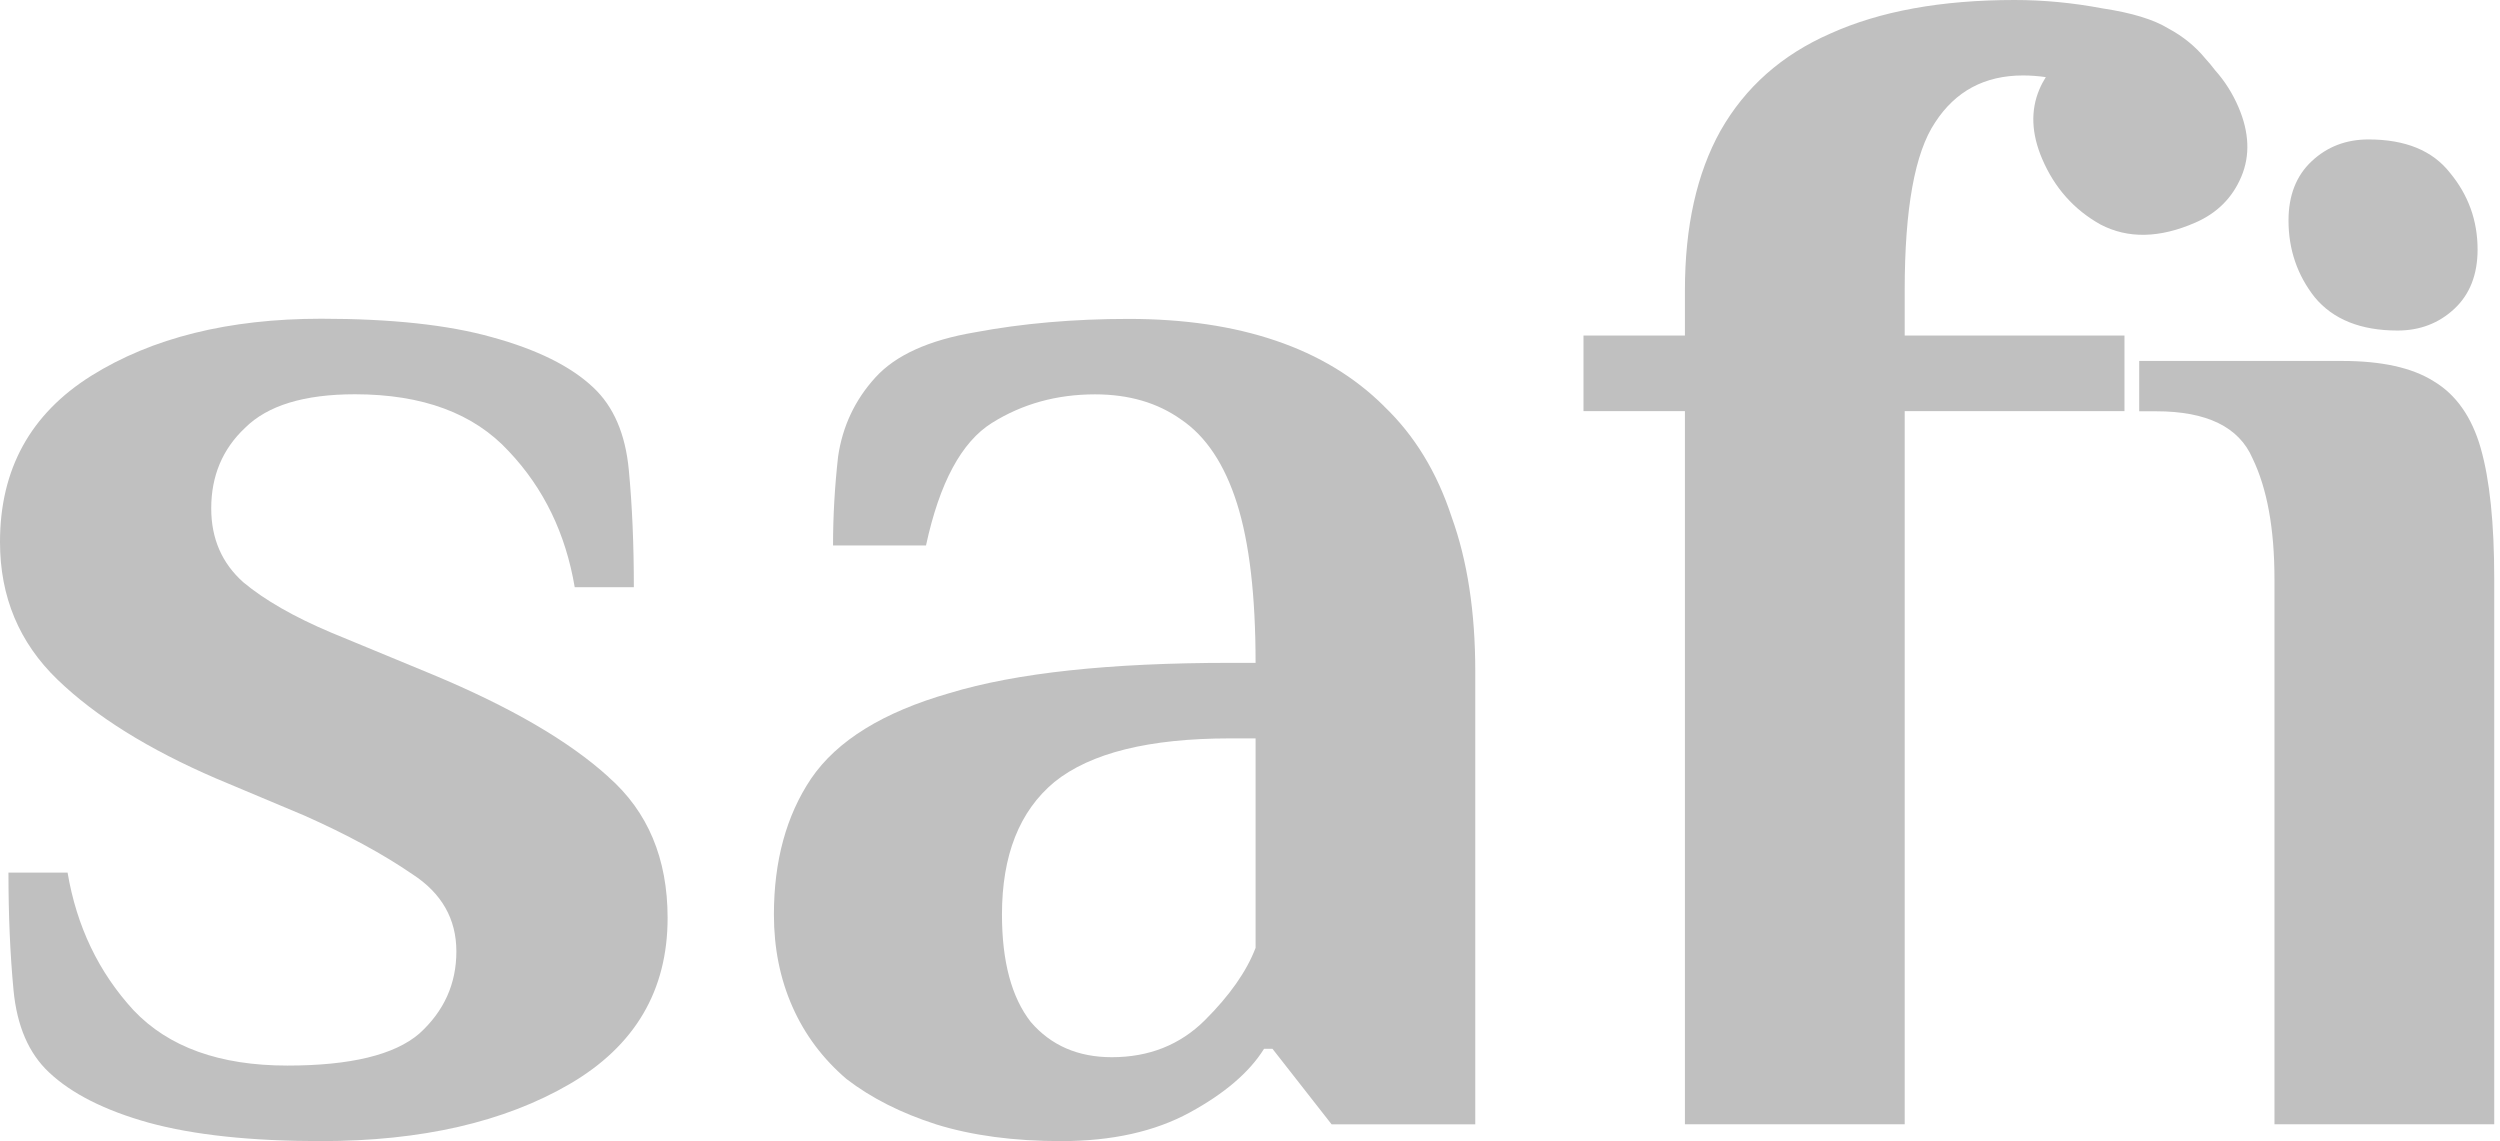
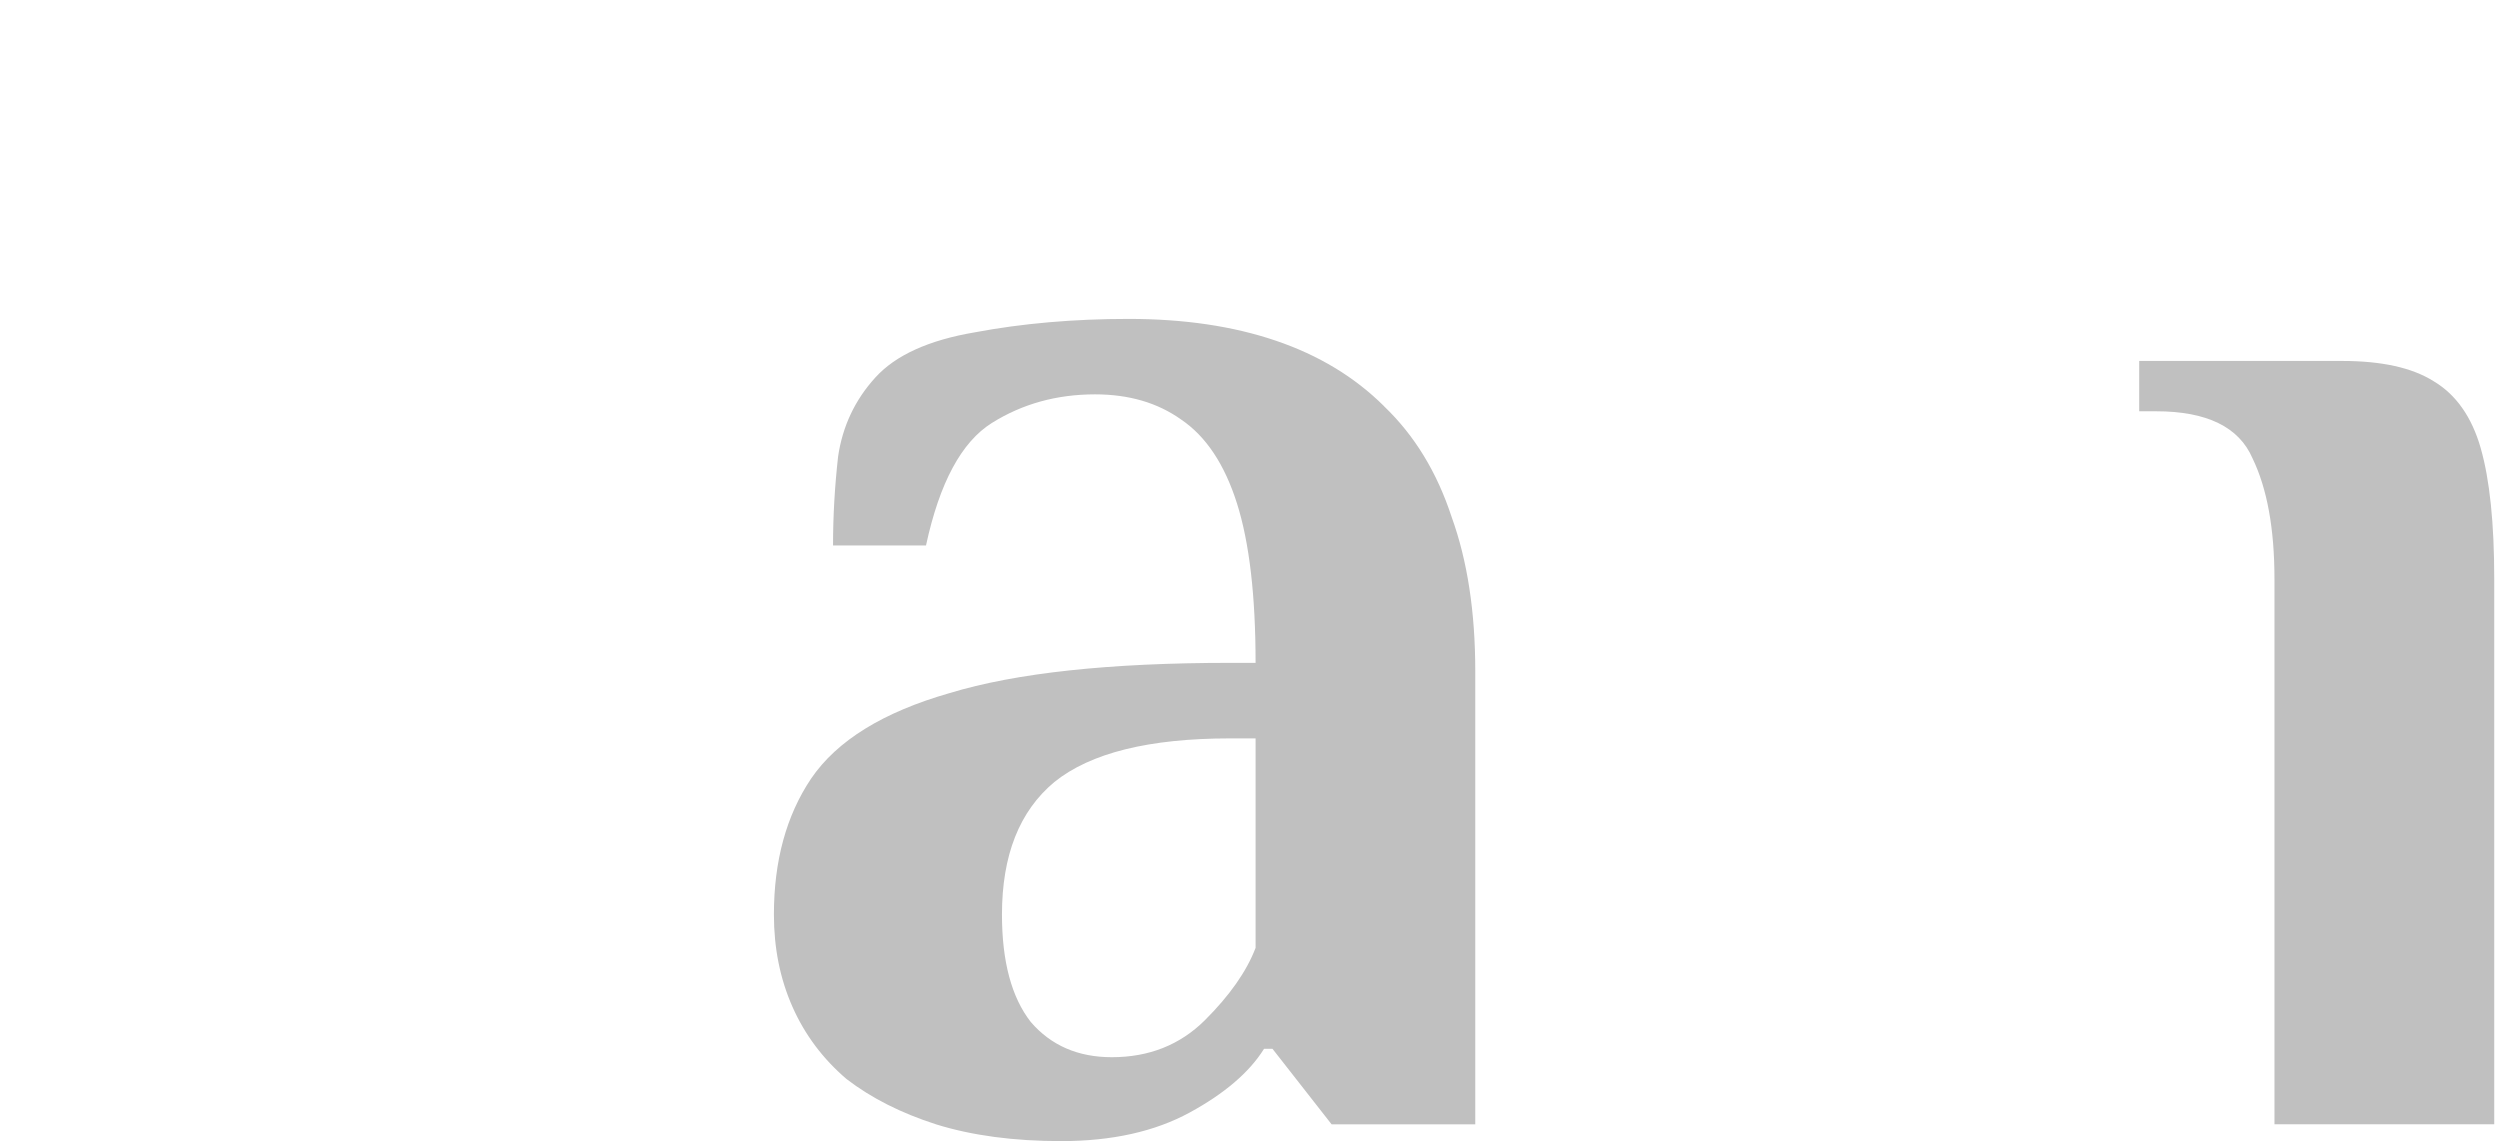
<svg xmlns="http://www.w3.org/2000/svg" width="287" height="131" viewBox="0 0 287 131" fill="none">
-   <path d="M69.853 89.189C65.327 85.08 58.599 81.164 49.669 77.44L38.025 72.624C33.76 70.823 30.396 68.9 27.933 66.846C25.48 64.66 24.249 61.837 24.249 58.366C24.249 54.642 25.54 51.556 28.133 49.117C30.716 46.547 34.921 45.262 40.748 45.262C48.507 45.262 54.394 47.448 58.409 51.809C62.424 56.049 64.937 61.25 65.978 67.413H72.766C72.766 62.535 72.576 58.042 72.185 53.924C71.795 49.816 70.443 46.669 68.111 44.483C65.528 42.044 61.643 40.122 56.467 38.705C51.421 37.288 44.893 36.59 36.874 36.59C26.261 36.59 17.471 38.776 10.482 43.137C3.494 47.519 0 53.873 0 62.221C0 68.516 2.203 73.777 6.598 78.017C10.993 82.257 17.08 86.041 24.839 89.381L34.931 93.621C39.847 95.806 43.982 98.053 47.346 100.36C50.71 102.546 52.392 105.5 52.392 109.224C52.392 112.948 50.97 116.095 48.127 118.665C45.284 121.104 40.238 122.328 32.989 122.328C25.23 122.328 19.343 120.213 15.328 115.973C11.313 111.602 8.8 106.34 7.759 100.178H0.971C0.971 105.055 1.161 109.548 1.552 113.666C1.942 117.775 3.294 120.922 5.627 123.107C8.21 125.546 12.034 127.479 17.07 128.885C22.246 130.302 28.844 131 36.864 131C48.377 131 57.889 128.814 65.387 124.453C72.886 120.082 76.641 113.727 76.641 105.379C76.641 98.569 74.378 93.175 69.853 89.199V89.189Z" fill="#C0C0C0" />
  <path d="M158.878 46.618C155.514 43.279 151.379 40.779 146.463 39.11C141.548 37.44 135.921 36.611 129.584 36.611C123.246 36.611 117.359 37.127 111.923 38.149C106.616 39.049 102.802 40.779 100.479 43.35C98.146 45.92 96.725 48.935 96.214 52.406C95.824 55.877 95.633 59.277 95.633 62.616H106.306C107.858 55.422 110.381 50.737 113.875 48.551C117.369 46.365 121.314 45.272 125.709 45.272C129.594 45.272 132.887 46.234 135.601 48.166C138.444 50.089 140.587 53.307 142.008 57.8C143.43 62.292 144.141 68.394 144.141 76.095H141.227C127.381 76.095 116.648 77.248 109.019 79.565C101.39 81.751 96.084 85.019 93.11 89.391C90.267 93.631 88.845 98.832 88.845 104.994C88.845 108.85 89.556 112.381 90.978 115.589C92.4 118.797 94.472 121.559 97.185 123.876C100.029 126.062 103.463 127.792 107.467 129.077C111.602 130.363 116.388 131 121.824 131C127.641 131 132.557 129.907 136.572 127.721C140.587 125.536 143.43 123.097 145.112 120.405H146.083L152.871 129.077H169.361V77.066C169.361 70.256 168.46 64.357 166.647 59.348C164.965 54.207 162.382 49.978 158.888 46.638L158.878 46.618ZM144.131 108.84C143.1 111.531 141.157 114.294 138.314 117.127C135.471 119.95 131.906 121.367 127.641 121.367C123.757 121.367 120.653 120.021 118.33 117.319C116.128 114.496 115.026 110.388 115.026 104.994C115.026 98.184 117.029 93.115 121.043 89.775C125.188 86.436 131.906 84.767 141.227 84.767H144.141V108.85L144.131 108.84Z" fill="#C0C0C0" />
-   <path d="M218.659 33.322C218.659 23.951 219.82 17.526 222.153 14.055C224.486 10.463 227.84 8.662 232.245 8.662C233.136 8.662 234.007 8.733 234.858 8.854C234.578 9.299 234.328 9.765 234.117 10.271C233.096 12.689 233.206 15.35 234.438 18.234C235.859 21.564 238.092 24.073 241.136 25.773C244.289 27.422 247.924 27.352 252.038 25.55C254.531 24.457 256.284 22.707 257.305 20.278C258.326 17.86 258.216 15.199 256.984 12.315C256.294 10.706 255.392 9.289 254.301 8.075C253.951 7.609 253.58 7.164 253.19 6.739C252.028 5.323 250.607 4.169 248.925 3.268C247.243 2.236 244.72 1.467 241.356 0.961C237.992 0.324 234.628 0 231.264 0C222.854 0 215.806 1.285 210.119 3.855C204.552 6.294 200.347 10.018 197.504 15.027C194.791 19.904 193.429 26.006 193.429 33.322V38.523H181.785V47.195H193.429V129.067H218.659V88.131V47.195H243.889V38.523H218.659V33.322Z" fill="#C0C0C0" />
  <path d="M284.787 51.445C283.756 47.853 281.944 45.282 279.35 43.744C276.888 42.206 273.404 41.437 268.868 41.437H245.581V47.215H247.523C253.34 47.215 257.034 49.016 258.586 52.609C260.268 56.079 261.109 60.704 261.109 66.482V129.067H286.339V66.482C286.339 60.056 285.818 55.047 284.787 51.455V51.445Z" fill="#C0C0C0" />
-   <path d="M275.236 37.946C277.799 37.946 279.971 37.116 281.754 35.457C283.536 33.797 284.427 31.52 284.427 28.646C284.427 25.317 283.365 22.383 281.253 19.833C279.251 17.283 276.137 16.008 271.902 16.008C269.339 16.008 267.166 16.838 265.394 18.497C263.612 20.157 262.721 22.433 262.721 25.307C262.721 28.636 263.722 31.571 265.725 34.121C267.837 36.671 271.011 37.946 275.246 37.946H275.236Z" fill="#C0C0C0" />
</svg>